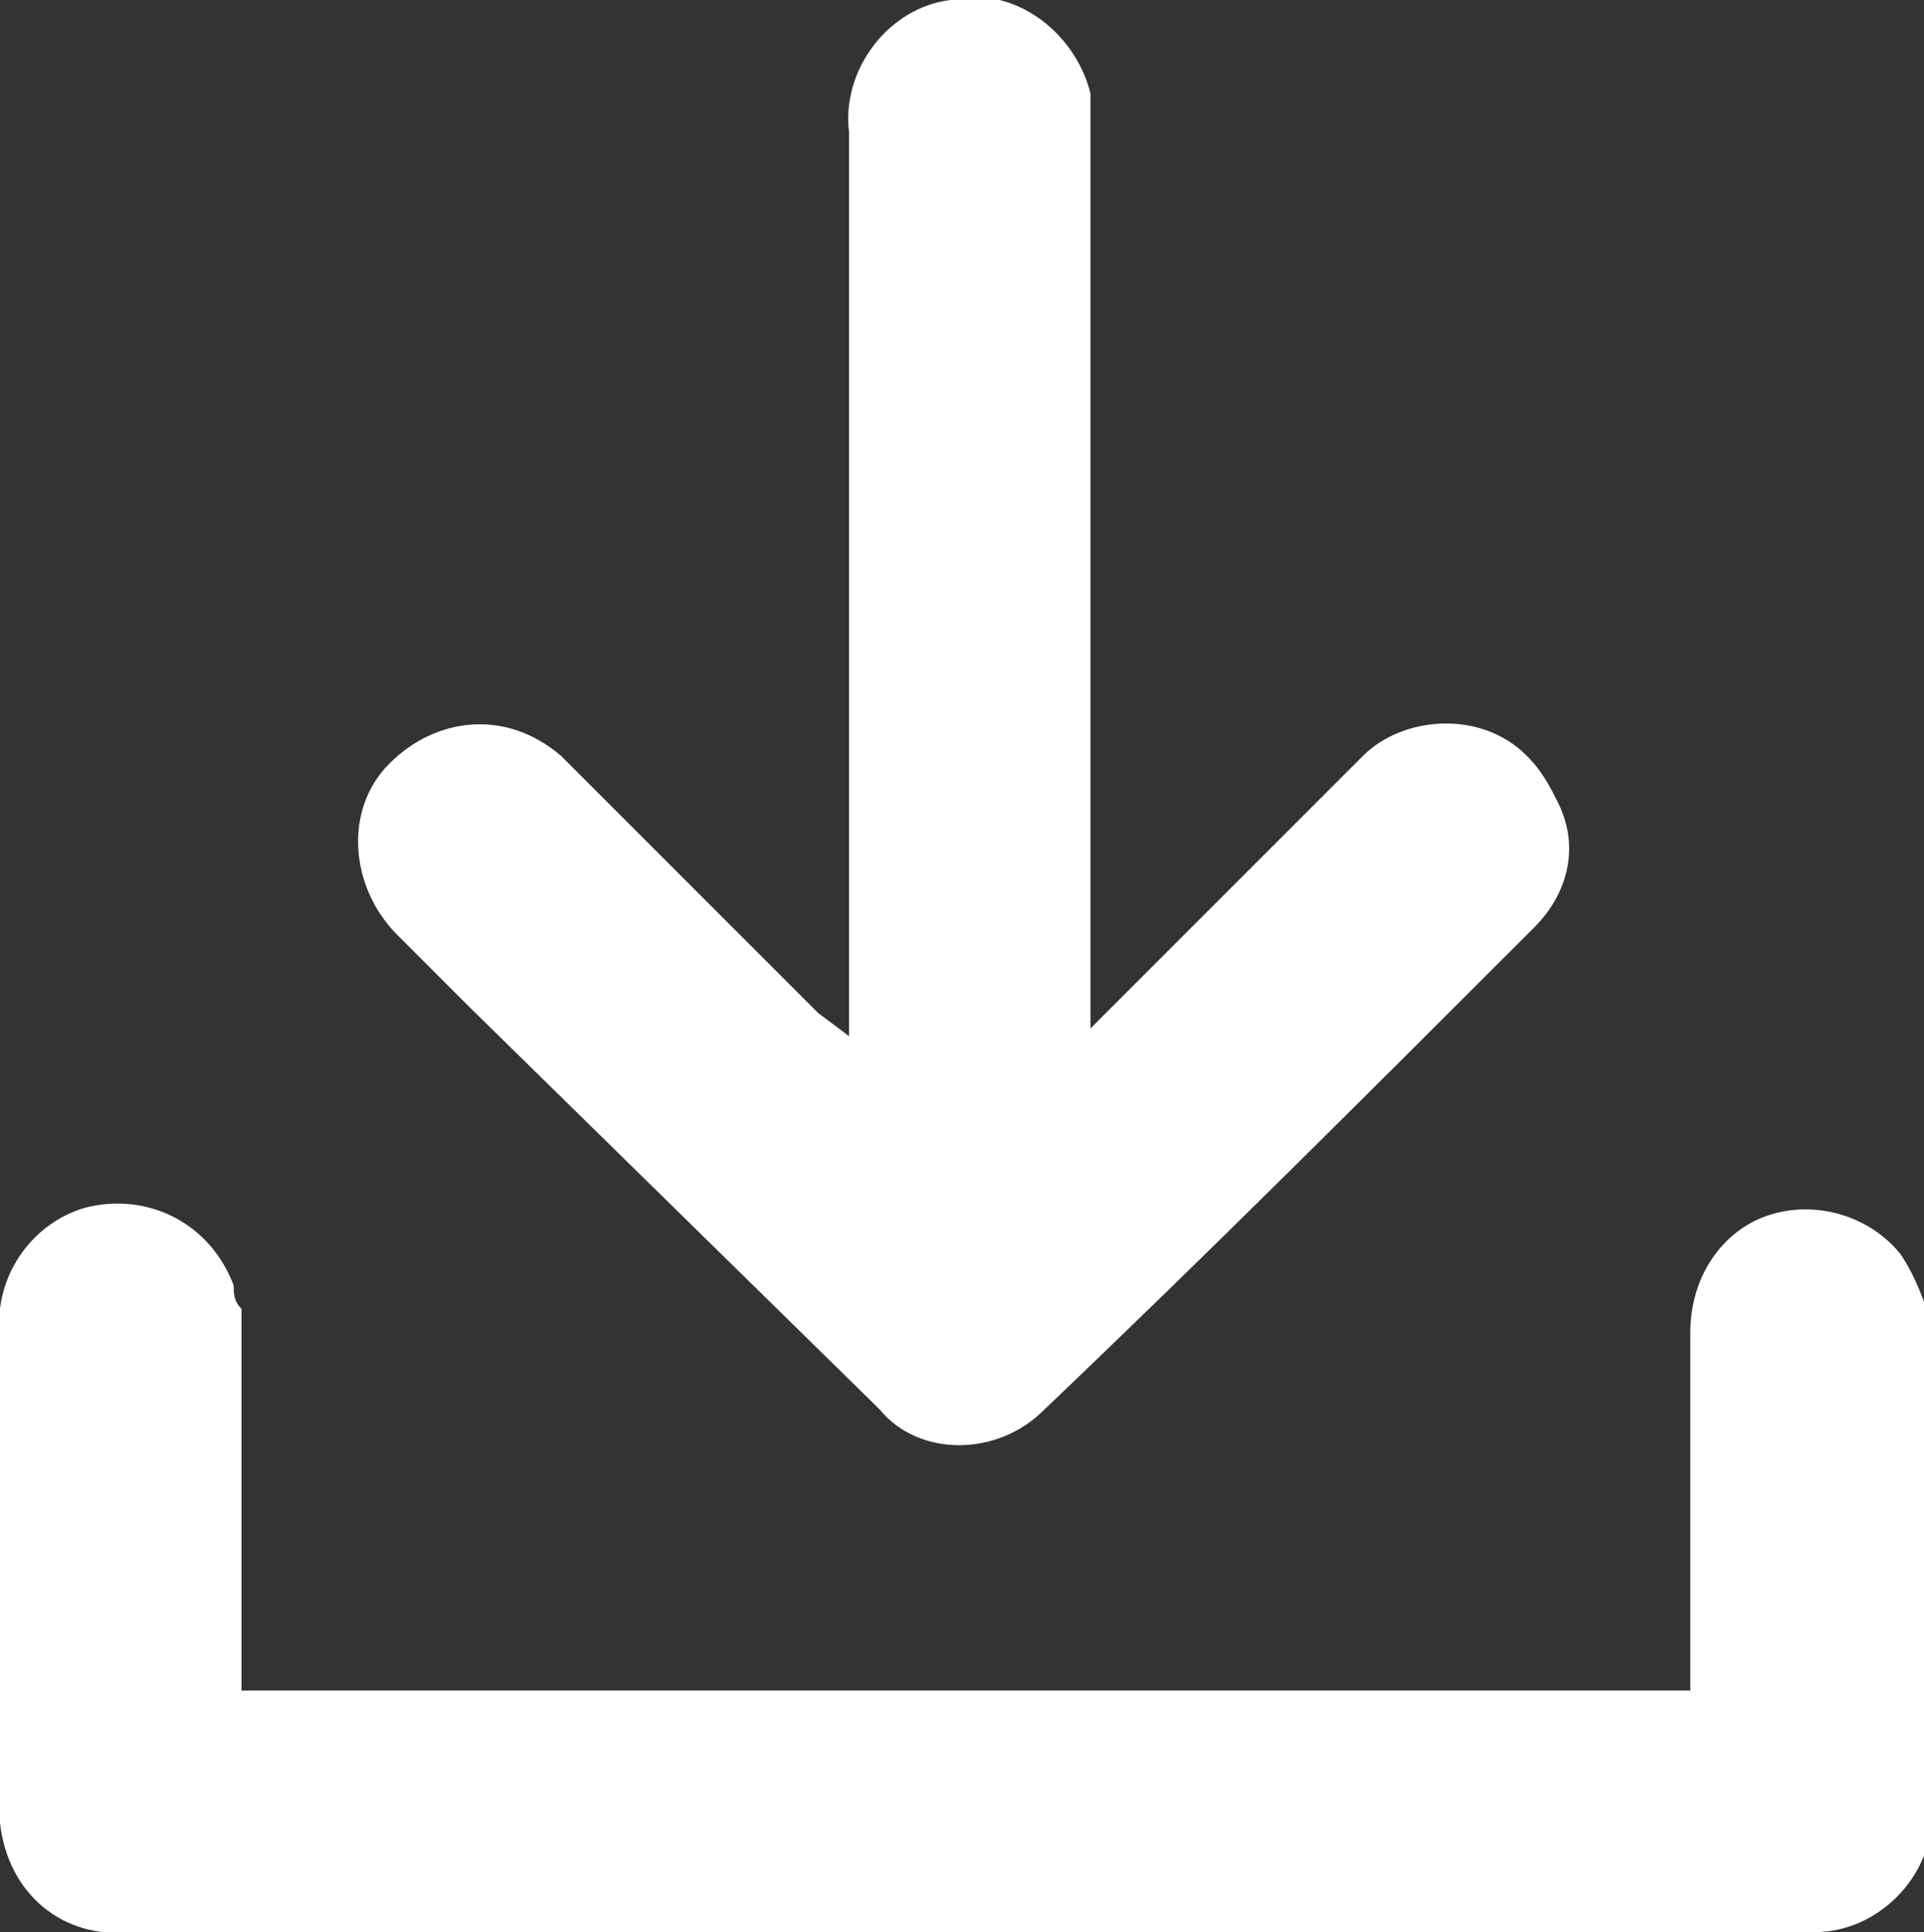
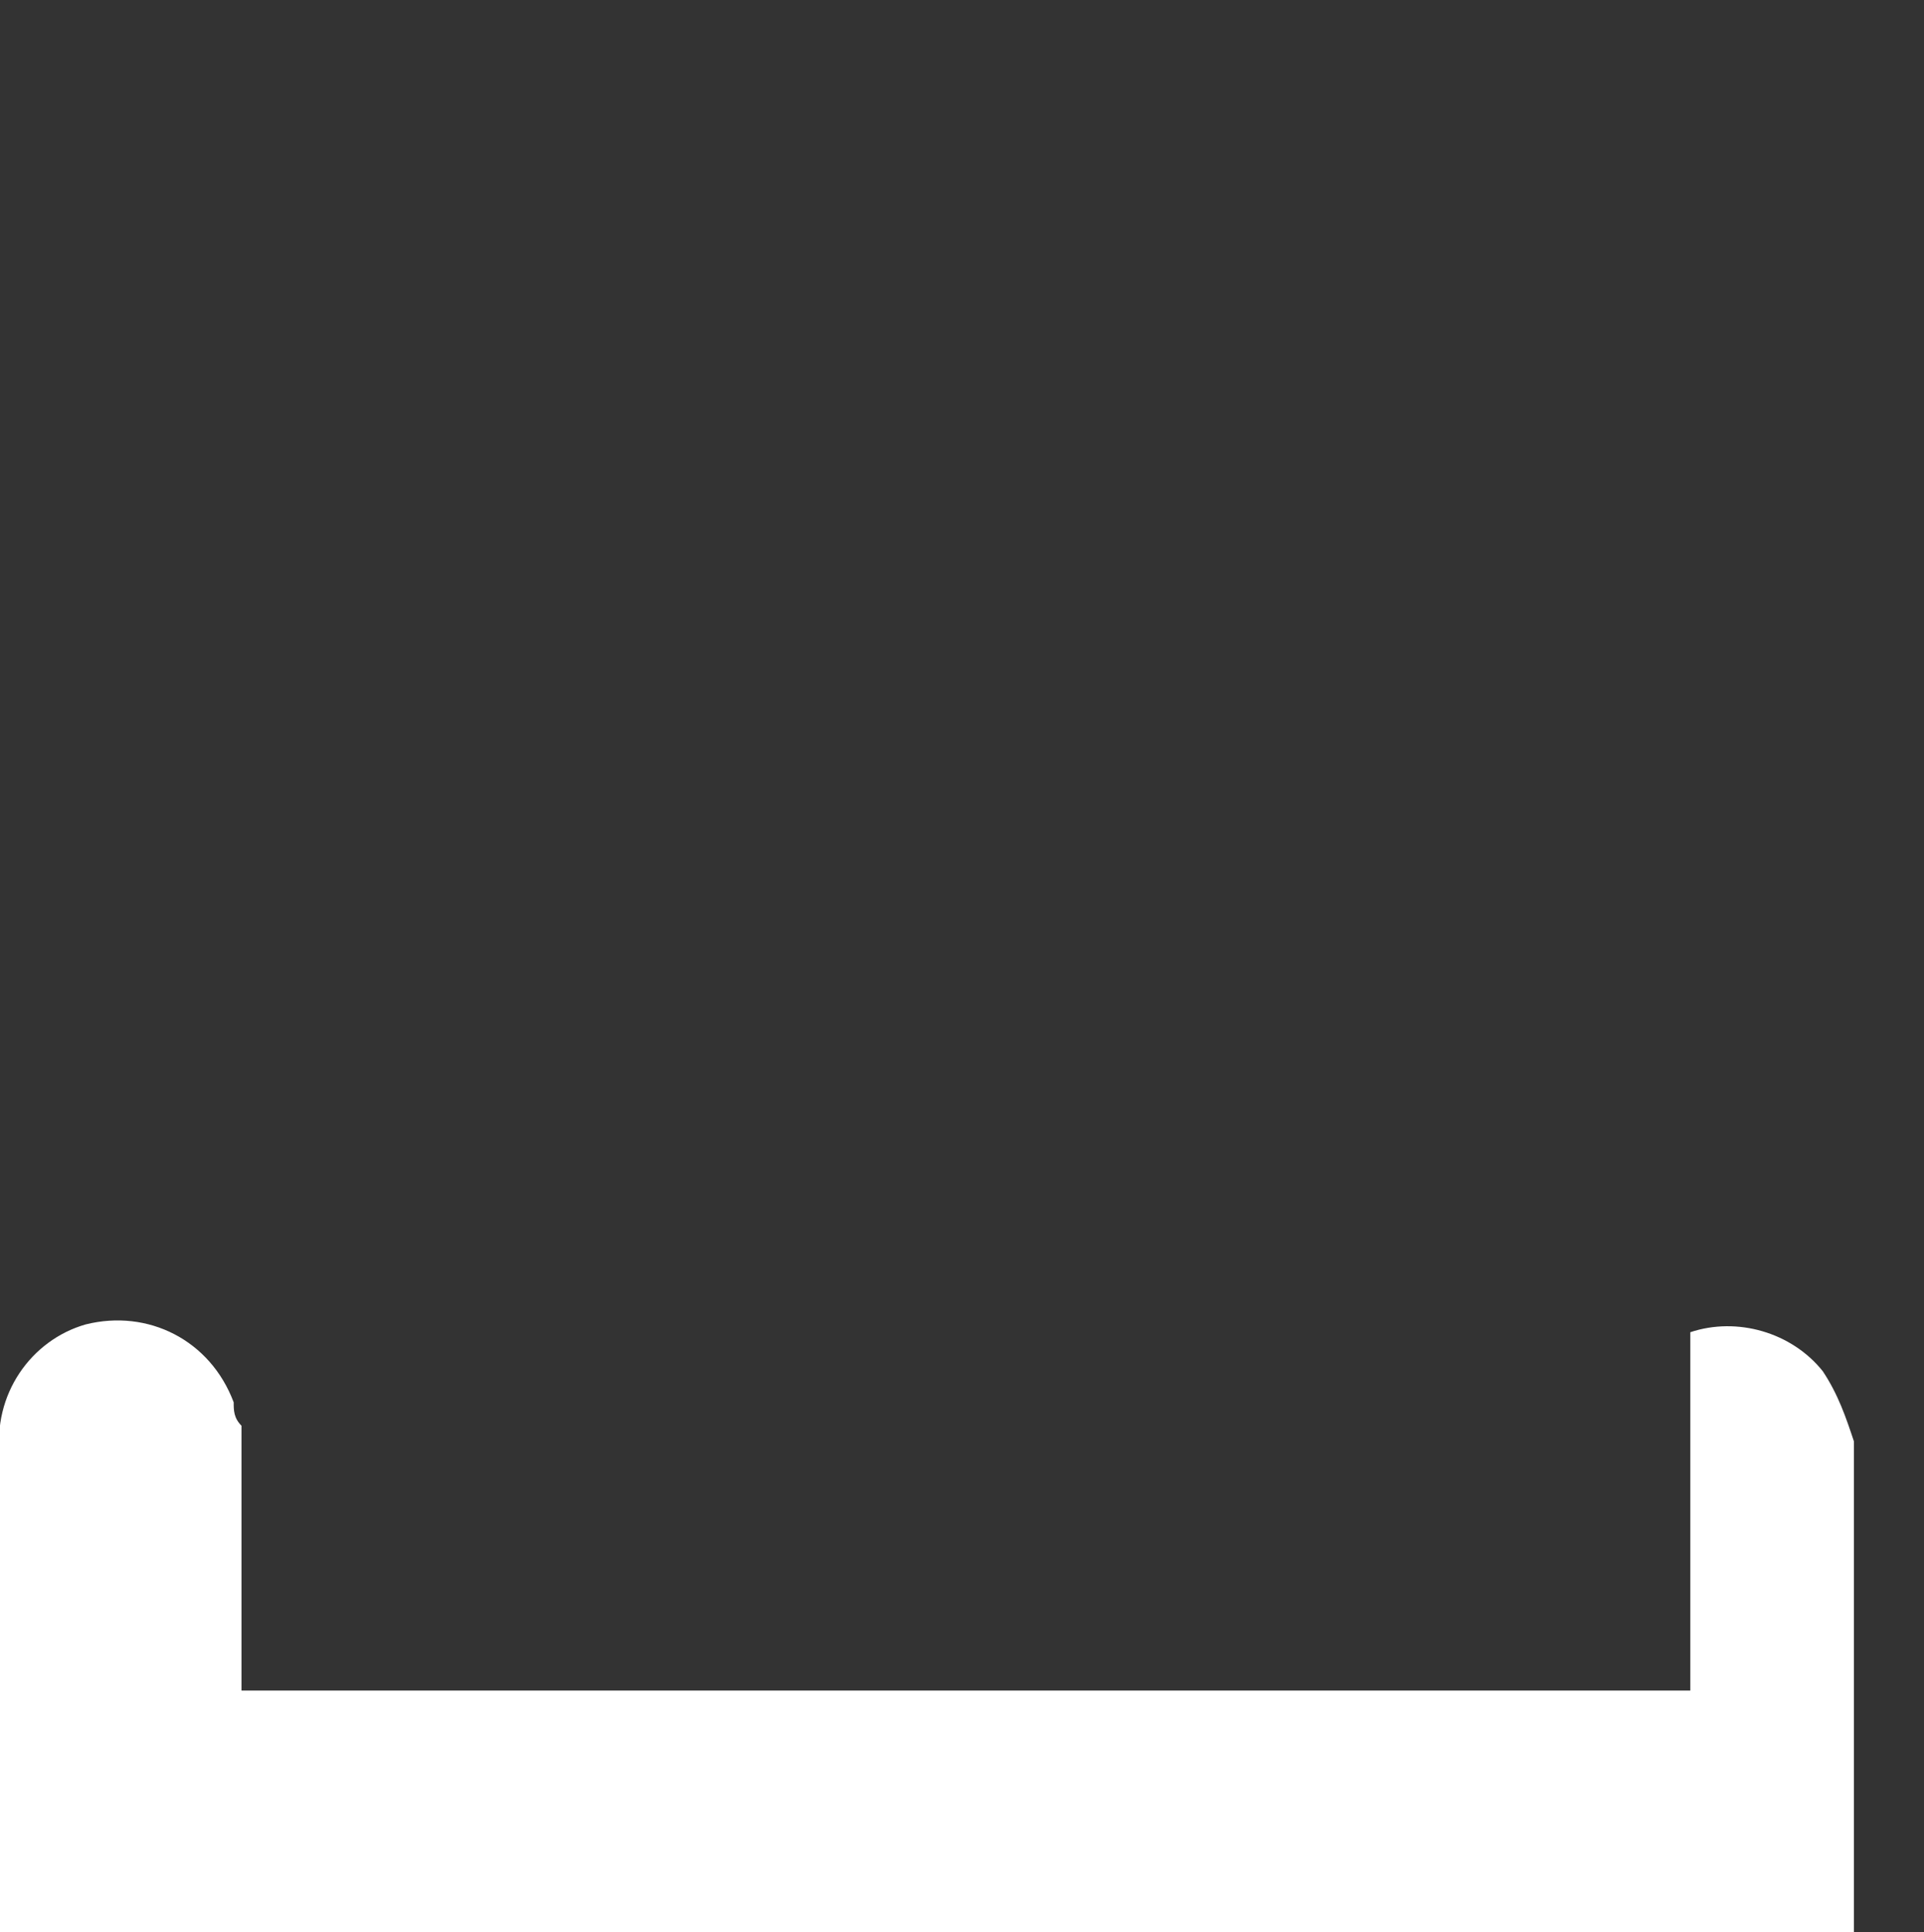
<svg xmlns="http://www.w3.org/2000/svg" version="1.1" id="Layer_1" x="0px" y="0px" viewBox="0 0 24.7 24.8" style="enable-background:new 0 0 24.7 24.8;" xml:space="preserve">
  <rect x="0" y="0" width="24.7" height="24.8" fill="#333333" stroke="none" />
  <style type="text/css">
	.st0{fill:#FFFFFF;}
</style>
  <title>Home Type ST 04 icon</title>
-   <path class="st0" d="M3.1,21.7h18.6c0-0.1,0-0.3,0-0.4c0-1.4,0-2.8,0-4.2c0-0.7,0.4-1.3,1-1.5c0.6-0.2,1.3,0,1.7,0.5  c0.2,0.3,0.3,0.6,0.4,0.9c0,2.1,0,4.2,0,6.3c0,0.8-0.7,1.5-1.5,1.5H1.7c-0.9,0.1-1.6-0.5-1.7-1.4c0-0.1,0-0.2,0-0.3c0-2,0-3.9,0-5.9  c-0.1-0.8,0.4-1.5,1.1-1.7c0.8-0.2,1.6,0.2,1.9,1c0,0.1,0,0.2,0.1,0.3c0,1.1,0,2.2,0,3.2L3.1,21.7z" />
-   <path class="st0" d="M10.9,13.3V1.7c-0.1-0.8,0.5-1.6,1.3-1.7c0.8-0.2,1.6,0.4,1.8,1.2c0,0.1,0,0.1,0,0.2c0,0.2,0,0.4,0,0.5v11.3  l0.4-0.4c1-1,2.1-2.1,3.1-3.1C18,9.2,19,9.1,19.6,9.7c0.2,0.2,0.3,0.4,0.4,0.6c0.3,0.6,0.1,1.2-0.3,1.6c-2.1,2.1-4.2,4.2-6.3,6.2  c-0.6,0.6-1.6,0.6-2.1,0c0,0,0,0-0.1-0.1L6,12.9L5.1,12c-0.6-0.6-0.7-1.6-0.1-2.2c0,0,0,0,0,0c0.6-0.6,1.5-0.7,2.2-0.1  c0,0,0.1,0.1,0.1,0.1l3.2,3.2L10.9,13.3z" />
+   <path class="st0" d="M3.1,21.7h18.6c0-0.1,0-0.3,0-0.4c0-1.4,0-2.8,0-4.2c0.6-0.2,1.3,0,1.7,0.5  c0.2,0.3,0.3,0.6,0.4,0.9c0,2.1,0,4.2,0,6.3c0,0.8-0.7,1.5-1.5,1.5H1.7c-0.9,0.1-1.6-0.5-1.7-1.4c0-0.1,0-0.2,0-0.3c0-2,0-3.9,0-5.9  c-0.1-0.8,0.4-1.5,1.1-1.7c0.8-0.2,1.6,0.2,1.9,1c0,0.1,0,0.2,0.1,0.3c0,1.1,0,2.2,0,3.2L3.1,21.7z" />
</svg>